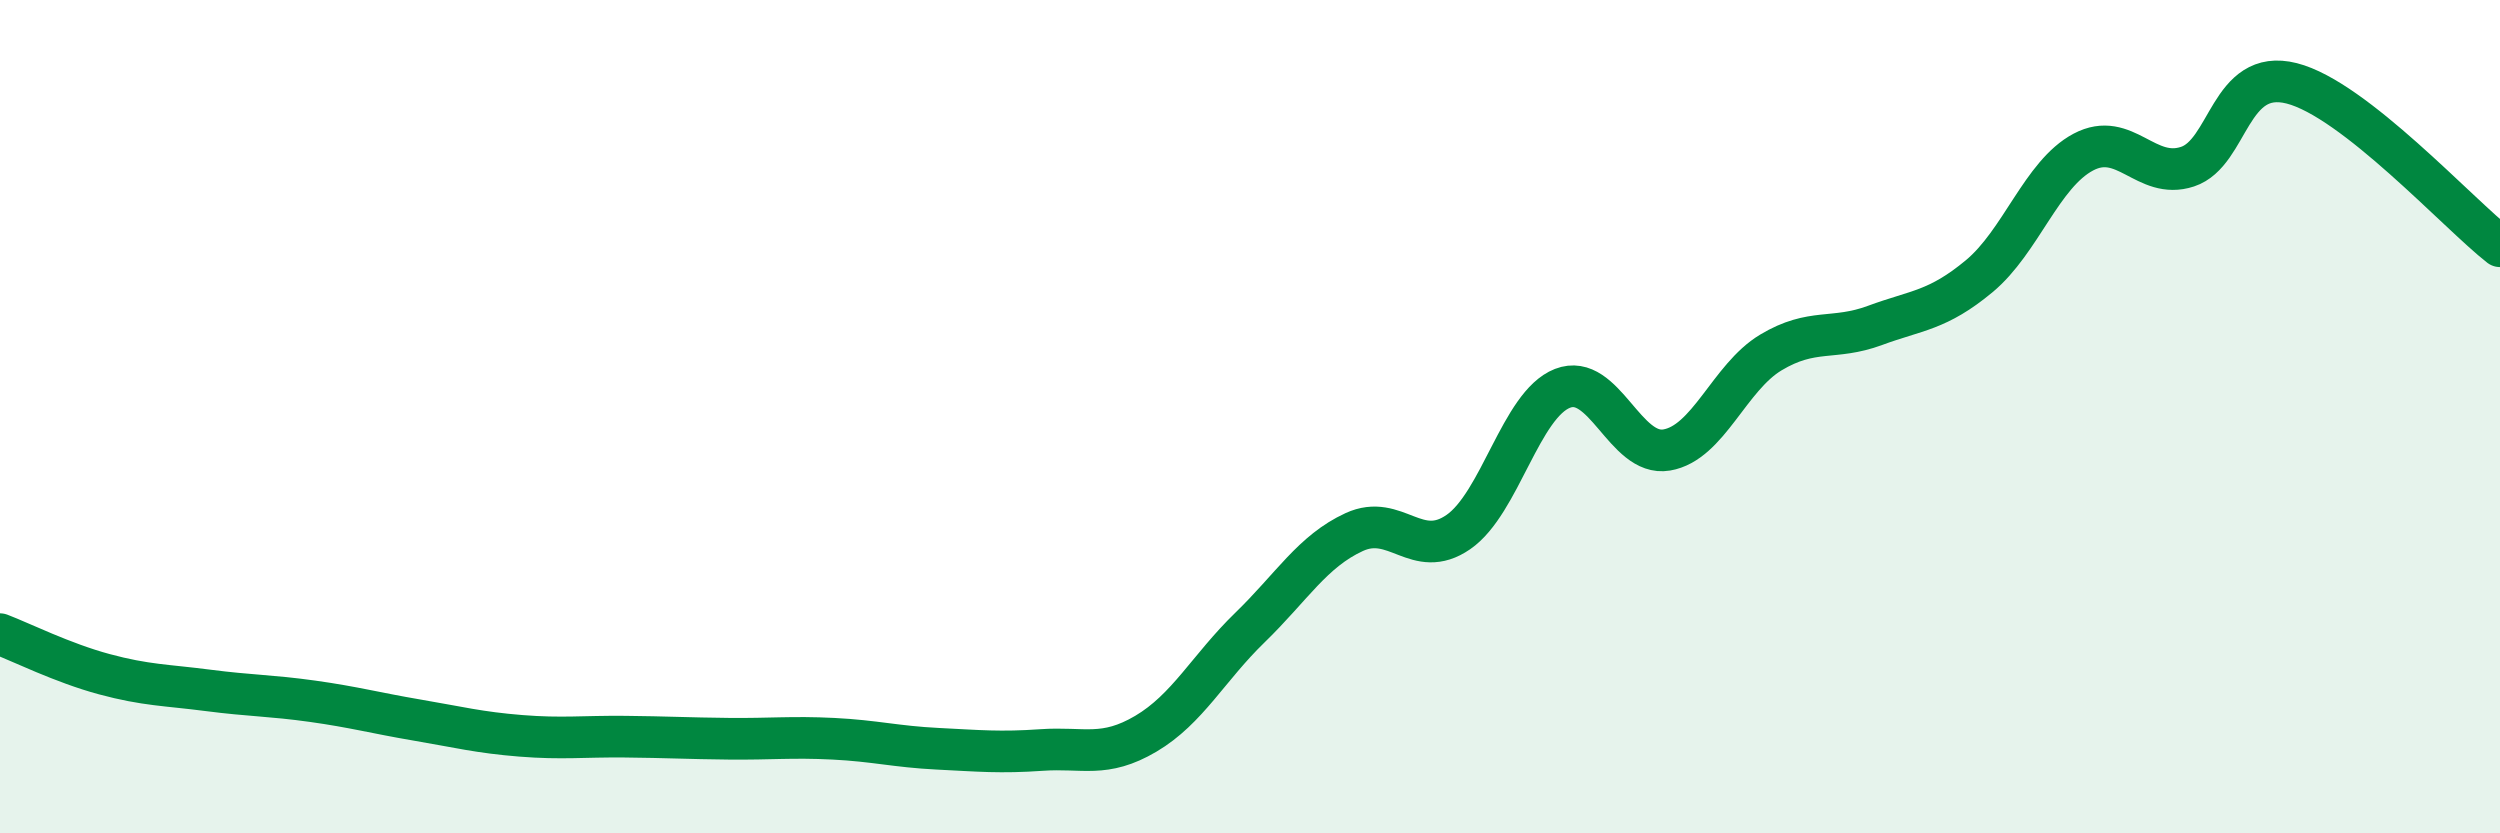
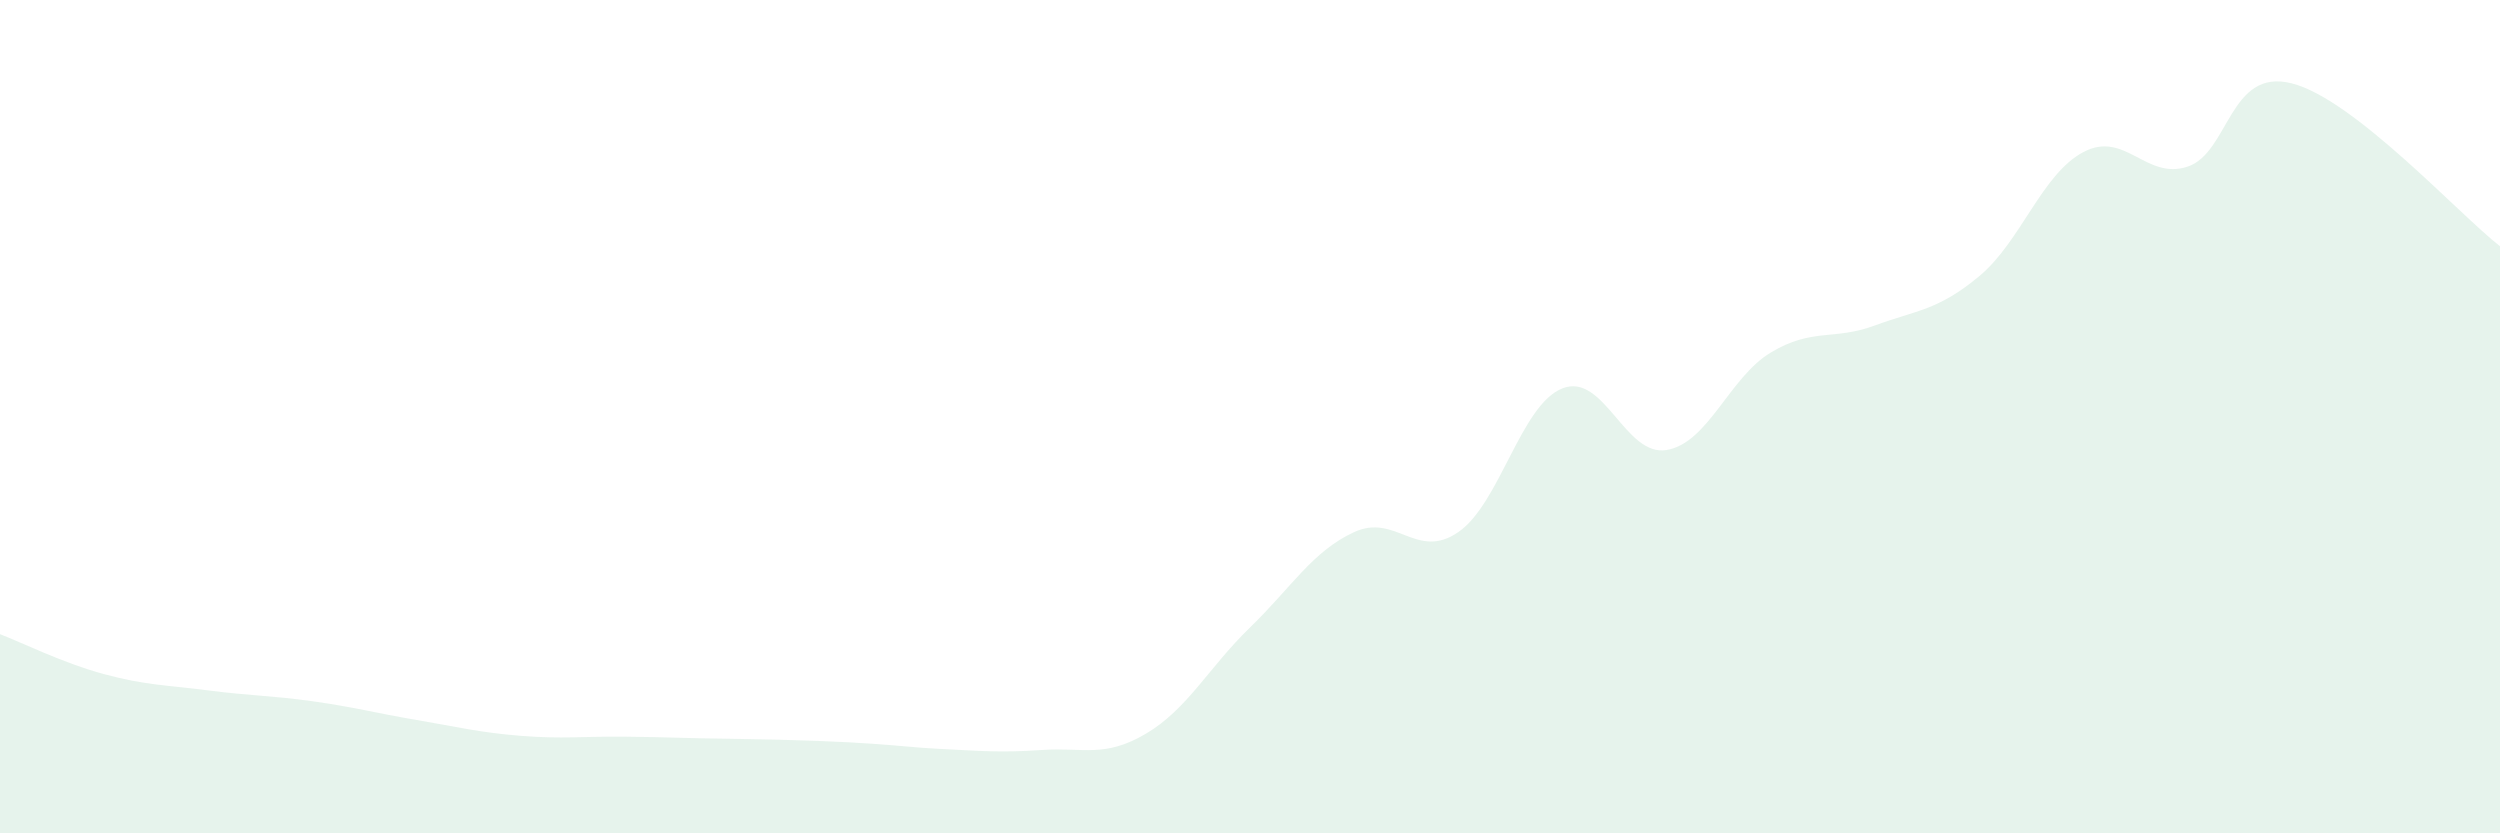
<svg xmlns="http://www.w3.org/2000/svg" width="60" height="20" viewBox="0 0 60 20">
-   <path d="M 0,15.22 C 0.5,15.41 1.5,15.91 2.5,16.18 C 3.5,16.45 4,16.44 5,16.57 C 6,16.7 6.5,16.69 7.5,16.83 C 8.5,16.97 9,17.11 10,17.28 C 11,17.45 11.5,17.58 12.5,17.66 C 13.5,17.74 14,17.67 15,17.68 C 16,17.69 16.5,17.72 17.5,17.73 C 18.5,17.74 19,17.68 20,17.73 C 21,17.78 21.5,17.92 22.5,17.97 C 23.5,18.02 24,18.07 25,18 C 26,17.93 26.5,18.2 27.5,17.61 C 28.5,17.02 29,16.03 30,15.06 C 31,14.09 31.5,13.23 32.5,12.77 C 33.5,12.31 34,13.46 35,12.77 C 36,12.08 36.5,9.71 37.5,9.32 C 38.5,8.93 39,10.97 40,10.8 C 41,10.63 41.5,9.06 42.5,8.46 C 43.5,7.86 44,8.18 45,7.81 C 46,7.44 46.5,7.46 47.5,6.63 C 48.5,5.8 49,4.18 50,3.65 C 51,3.12 51.5,4.33 52.5,4 C 53.5,3.67 53.5,1.62 55,2 C 56.5,2.38 59,5.13 60,5.91L60 20L0 20Z" fill="#008740" opacity="0.1" stroke-linecap="round" stroke-linejoin="round" />
-   <path d="M 0,15.22 C 0.5,15.41 1.5,15.91 2.5,16.18 C 3.5,16.45 4,16.44 5,16.57 C 6,16.7 6.5,16.69 7.5,16.83 C 8.5,16.97 9,17.11 10,17.28 C 11,17.45 11.5,17.58 12.5,17.66 C 13.5,17.74 14,17.67 15,17.68 C 16,17.69 16.5,17.72 17.5,17.73 C 18.5,17.74 19,17.68 20,17.73 C 21,17.78 21.5,17.92 22.5,17.97 C 23.5,18.02 24,18.07 25,18 C 26,17.93 26.5,18.2 27.5,17.61 C 28.5,17.02 29,16.03 30,15.06 C 31,14.09 31.5,13.23 32.5,12.77 C 33.5,12.31 34,13.46 35,12.77 C 36,12.08 36.5,9.71 37.5,9.32 C 38.5,8.93 39,10.97 40,10.8 C 41,10.63 41.5,9.06 42.5,8.46 C 43.5,7.86 44,8.18 45,7.81 C 46,7.44 46.5,7.46 47.5,6.63 C 48.5,5.8 49,4.18 50,3.65 C 51,3.12 51.5,4.33 52.5,4 C 53.5,3.67 53.5,1.62 55,2 C 56.5,2.38 59,5.13 60,5.91" stroke="#008740" stroke-width="1" fill="none" stroke-linecap="round" stroke-linejoin="round" />
+   <path d="M 0,15.22 C 0.5,15.41 1.5,15.91 2.5,16.18 C 3.5,16.45 4,16.44 5,16.57 C 6,16.7 6.5,16.69 7.5,16.83 C 8.5,16.97 9,17.11 10,17.28 C 11,17.45 11.5,17.58 12.5,17.66 C 13.5,17.74 14,17.67 15,17.68 C 16,17.69 16.5,17.72 17.5,17.73 C 21,17.78 21.5,17.92 22.5,17.97 C 23.5,18.02 24,18.07 25,18 C 26,17.93 26.5,18.2 27.5,17.61 C 28.5,17.02 29,16.03 30,15.06 C 31,14.09 31.5,13.23 32.5,12.77 C 33.5,12.31 34,13.46 35,12.77 C 36,12.08 36.5,9.71 37.5,9.32 C 38.5,8.93 39,10.97 40,10.8 C 41,10.63 41.5,9.06 42.5,8.46 C 43.5,7.86 44,8.18 45,7.81 C 46,7.44 46.5,7.46 47.5,6.63 C 48.5,5.8 49,4.18 50,3.65 C 51,3.12 51.5,4.33 52.5,4 C 53.5,3.67 53.5,1.62 55,2 C 56.5,2.38 59,5.13 60,5.91L60 20L0 20Z" fill="#008740" opacity="0.1" stroke-linecap="round" stroke-linejoin="round" />
</svg>